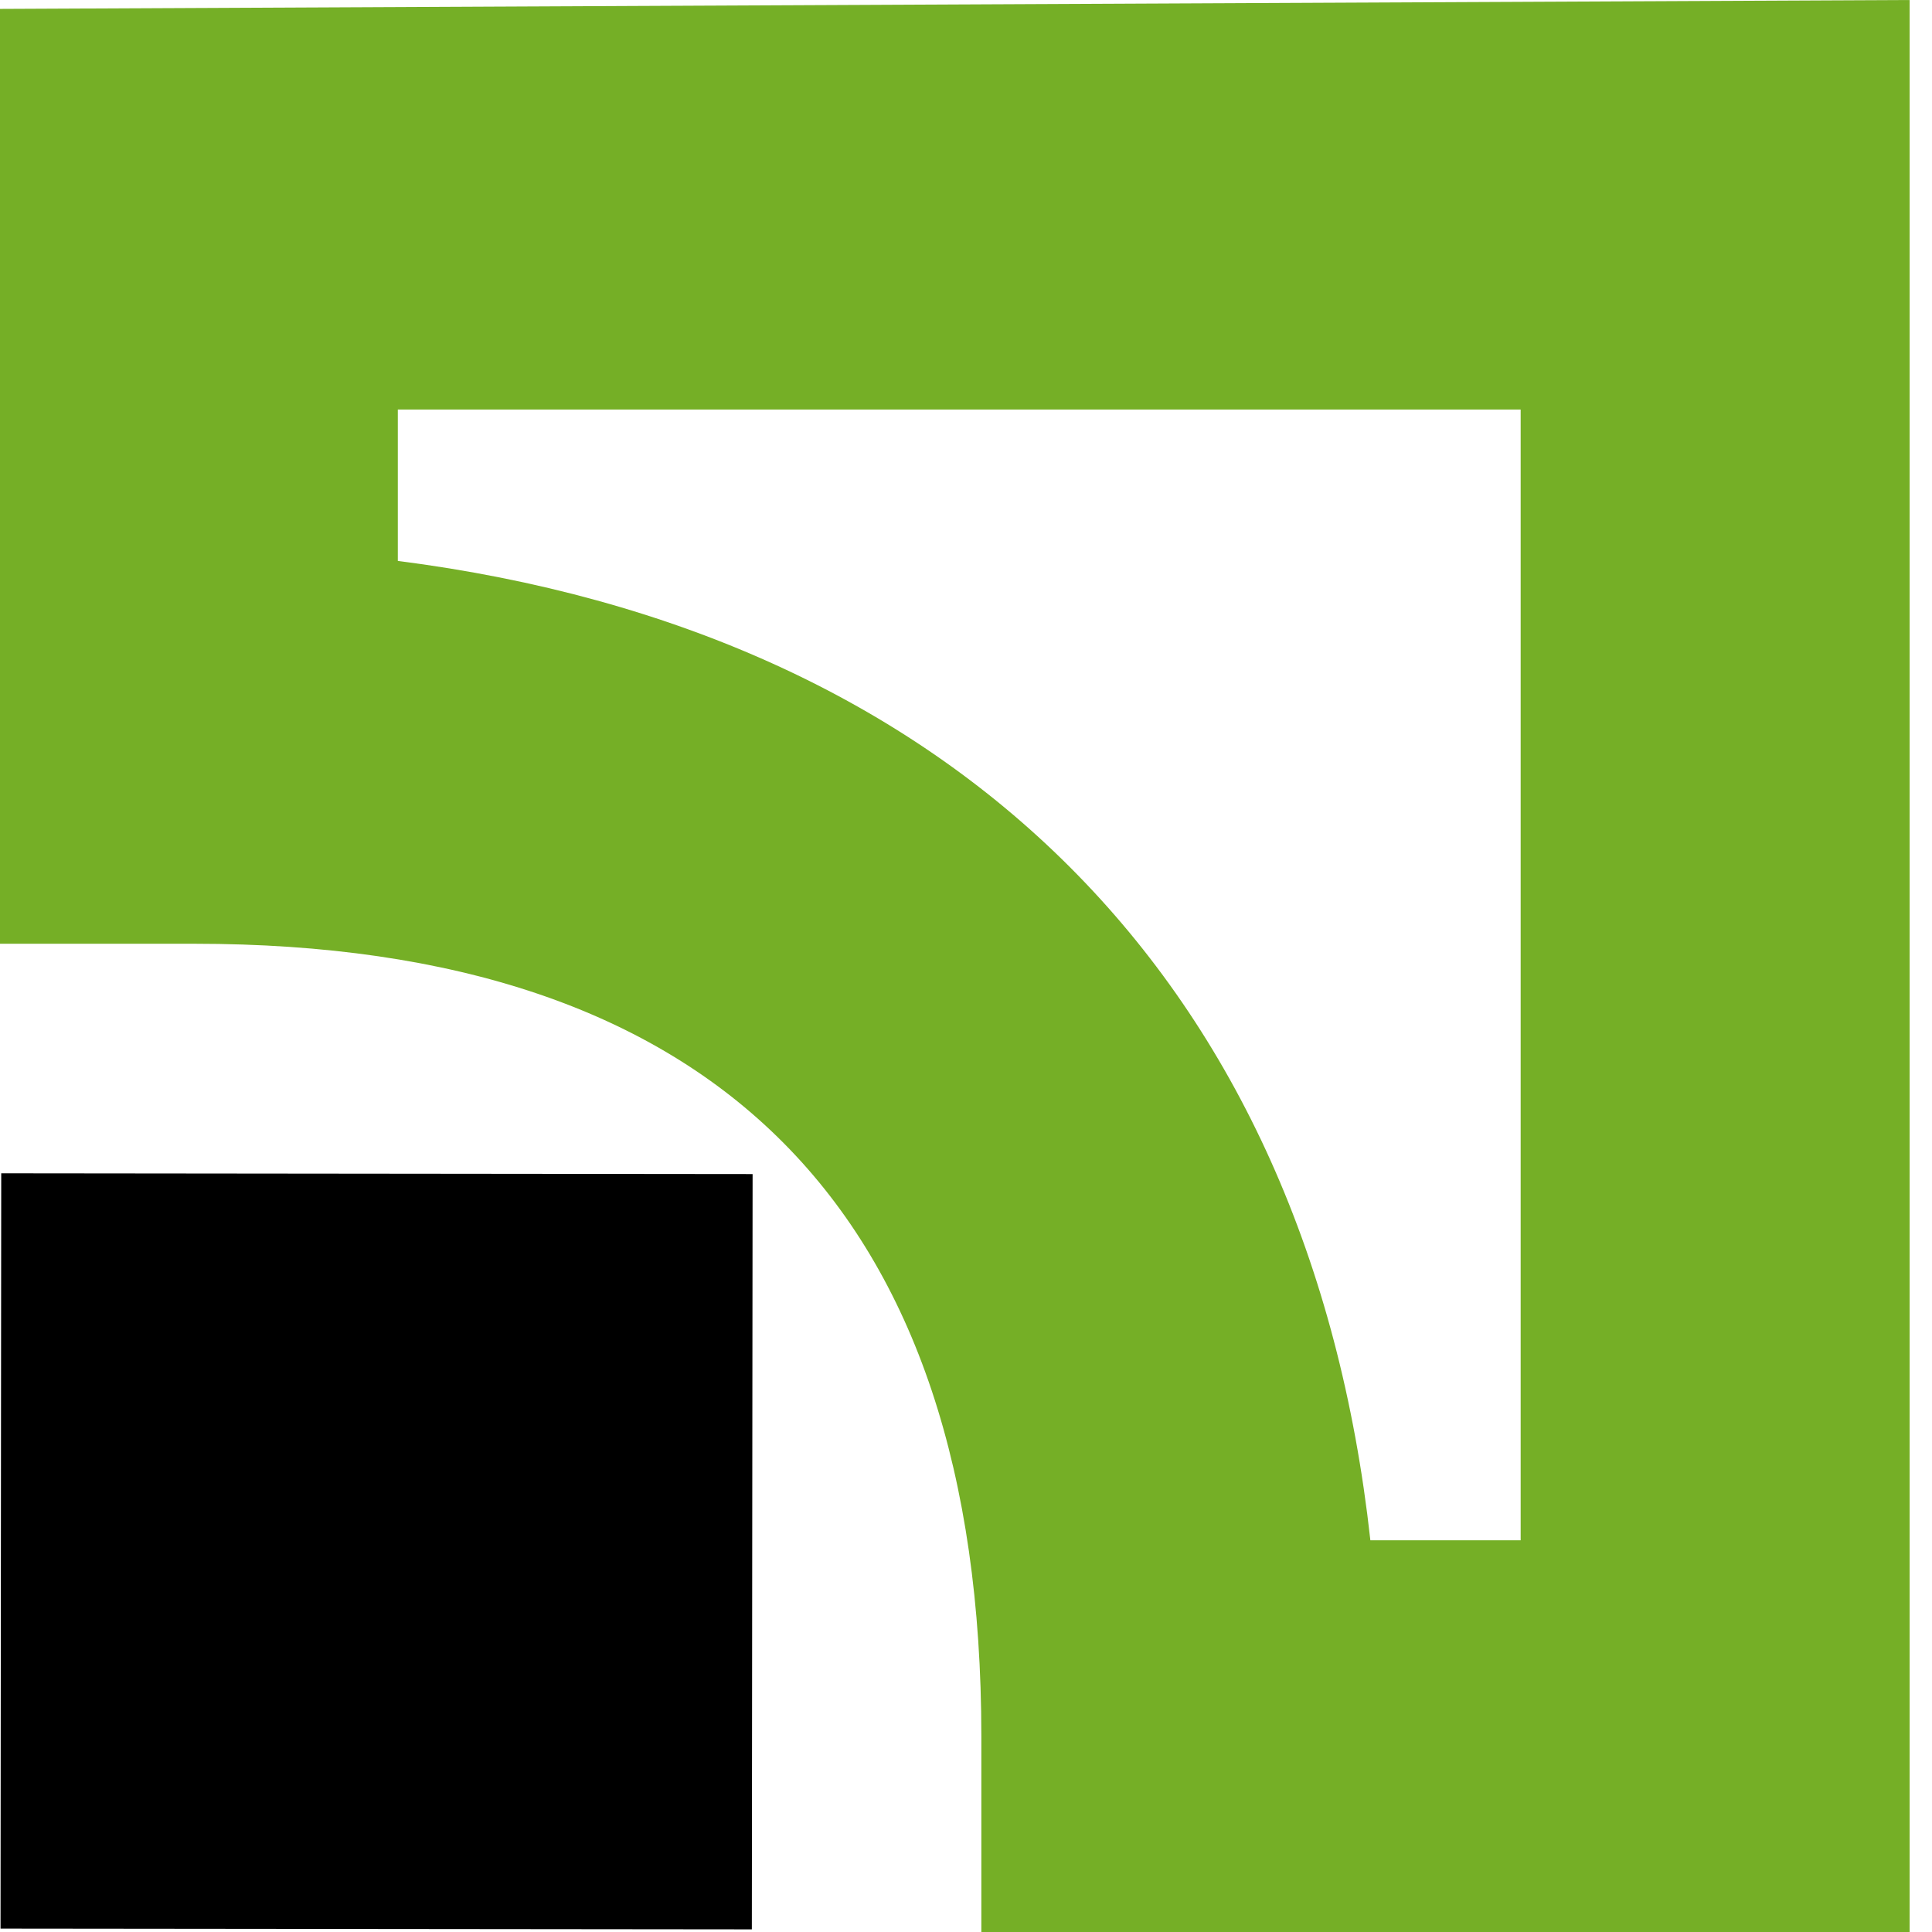
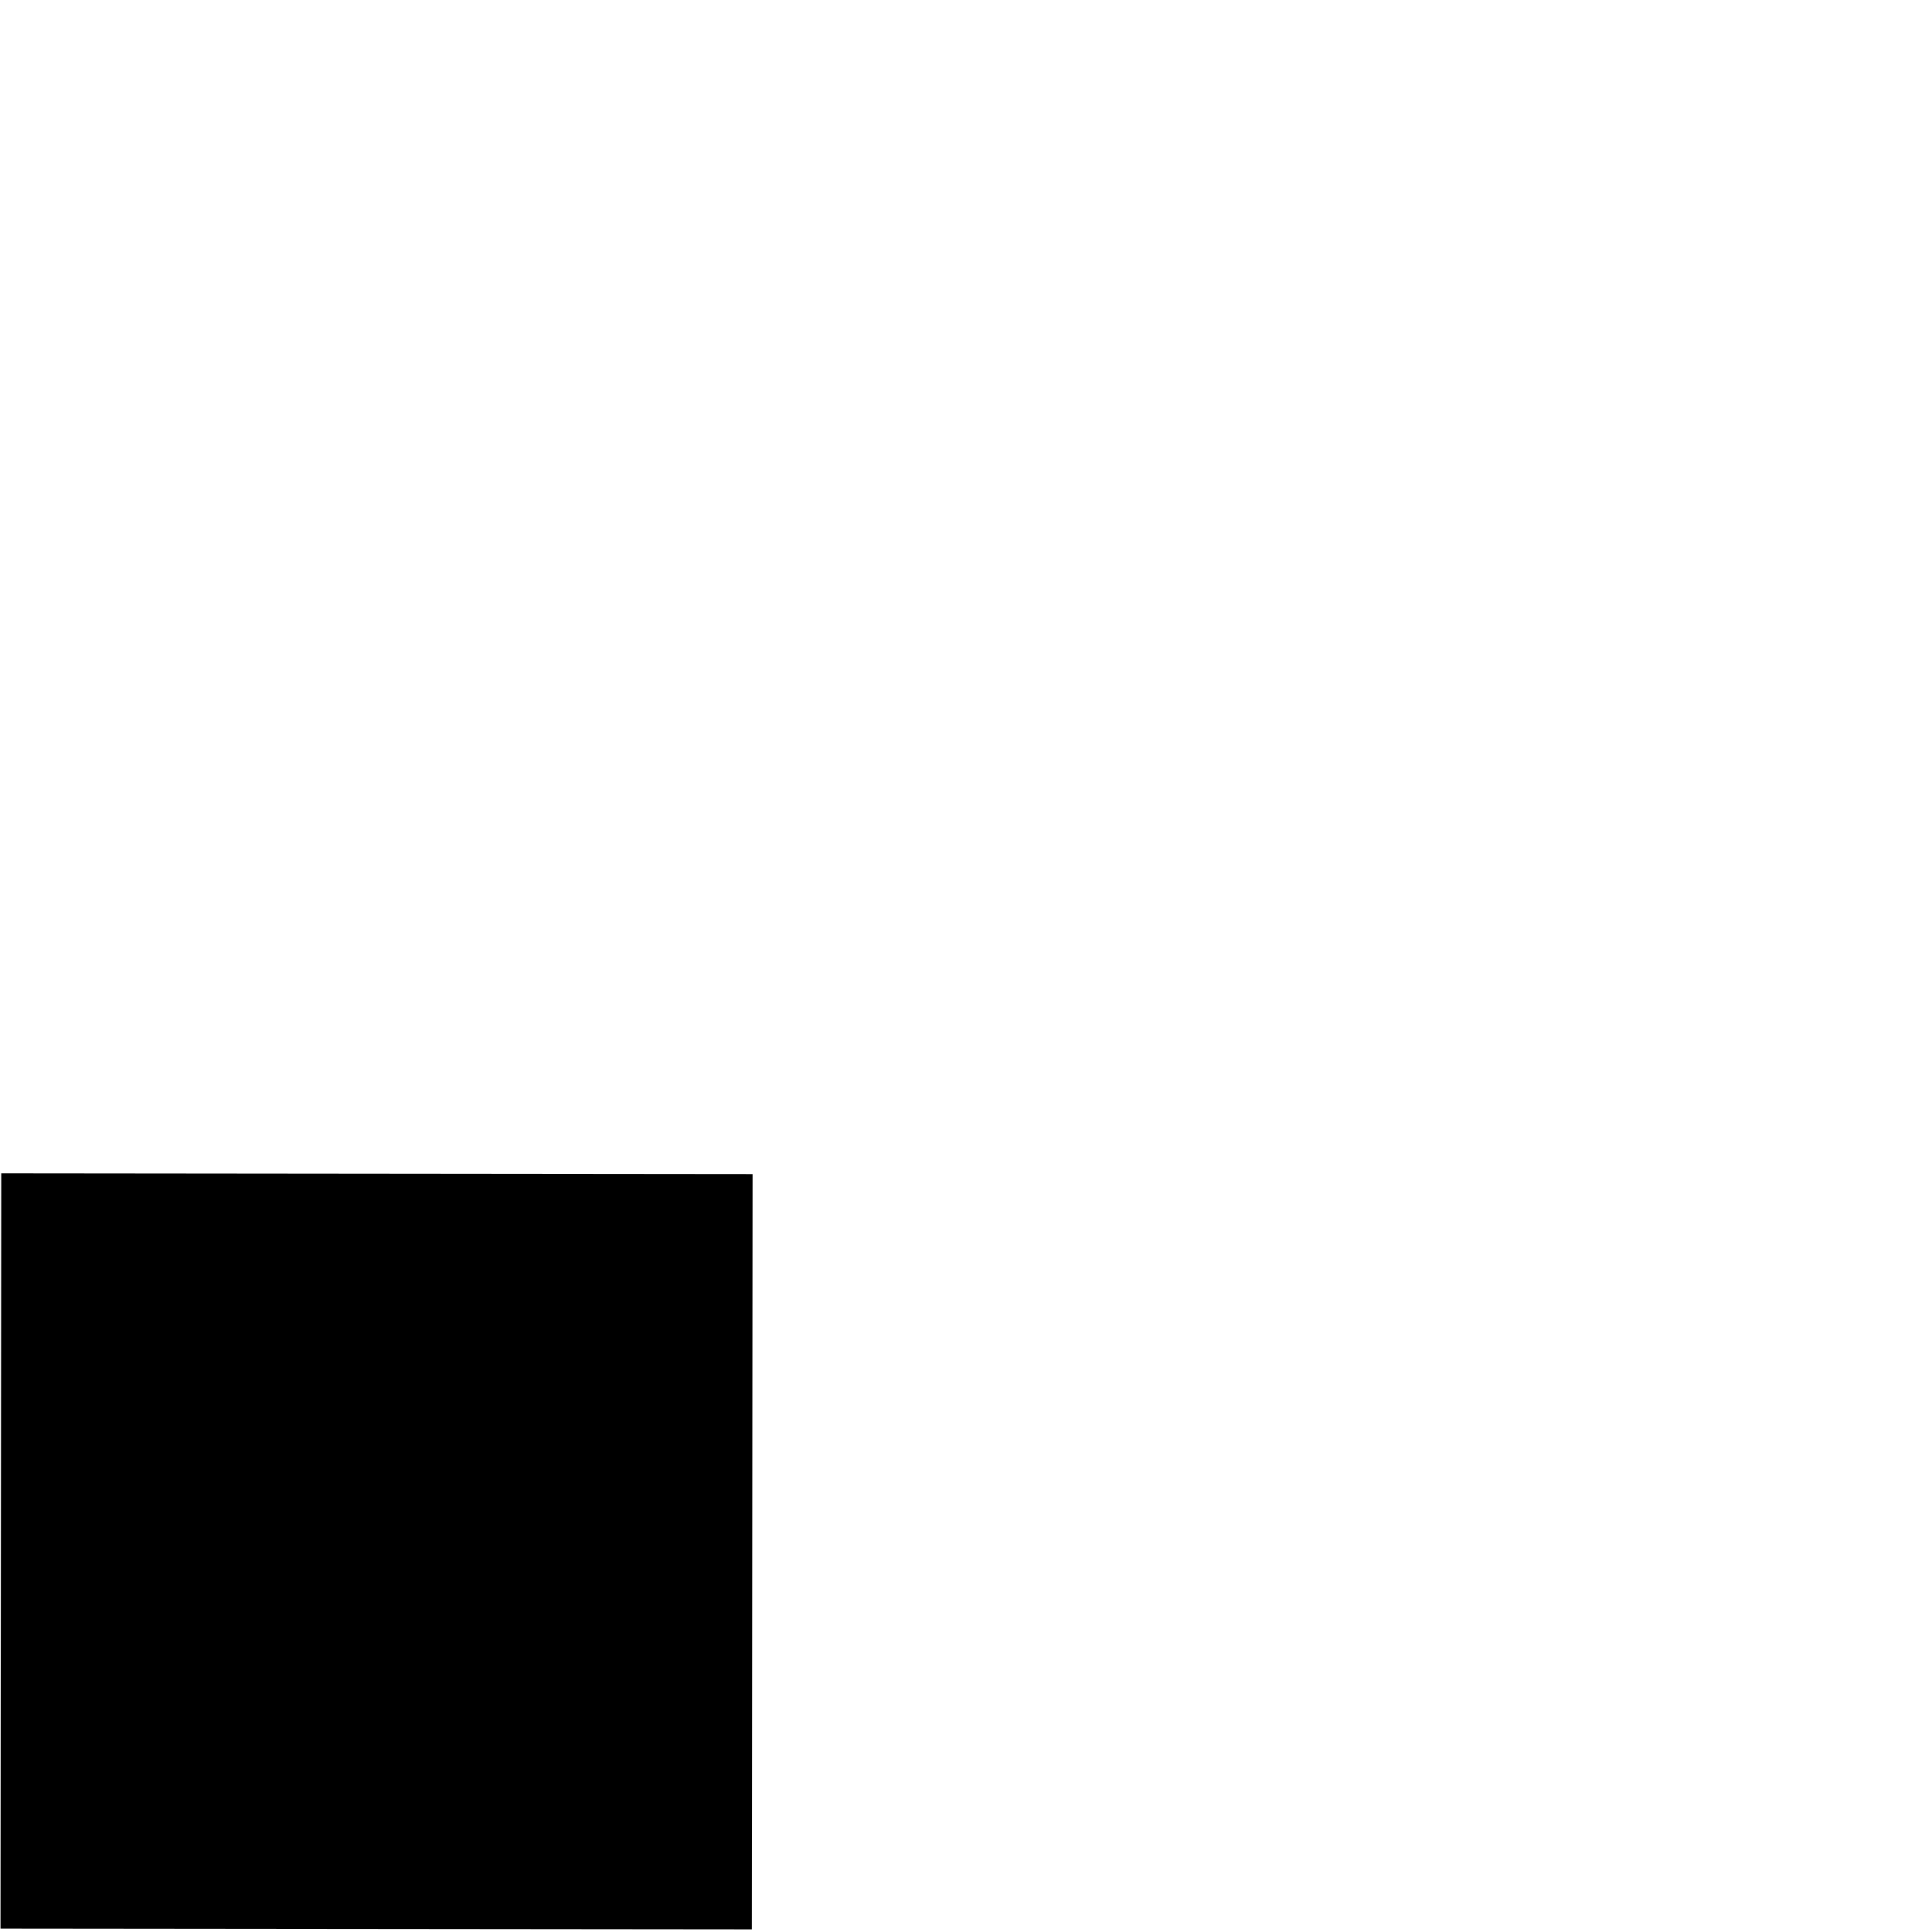
<svg xmlns="http://www.w3.org/2000/svg" width="33" height="33" viewBox="0 0 33 33" fill="none">
-   <path fill-rule="evenodd" clip-rule="evenodd" d="M0 16.12V0.152L32.618 0V33H16.762V29.654C16.762 20.682 12.232 16.12 3.322 16.12H0ZM25.974 26.309V6.995H6.795V9.581C16.309 10.797 22.349 16.728 23.407 26.309H25.974Z" fill="#75AF26" />
  <path d="M12.842 32.955L0.009 32.942L0.021 20.041L12.855 20.054L12.842 32.955Z" fill="black" />
</svg>